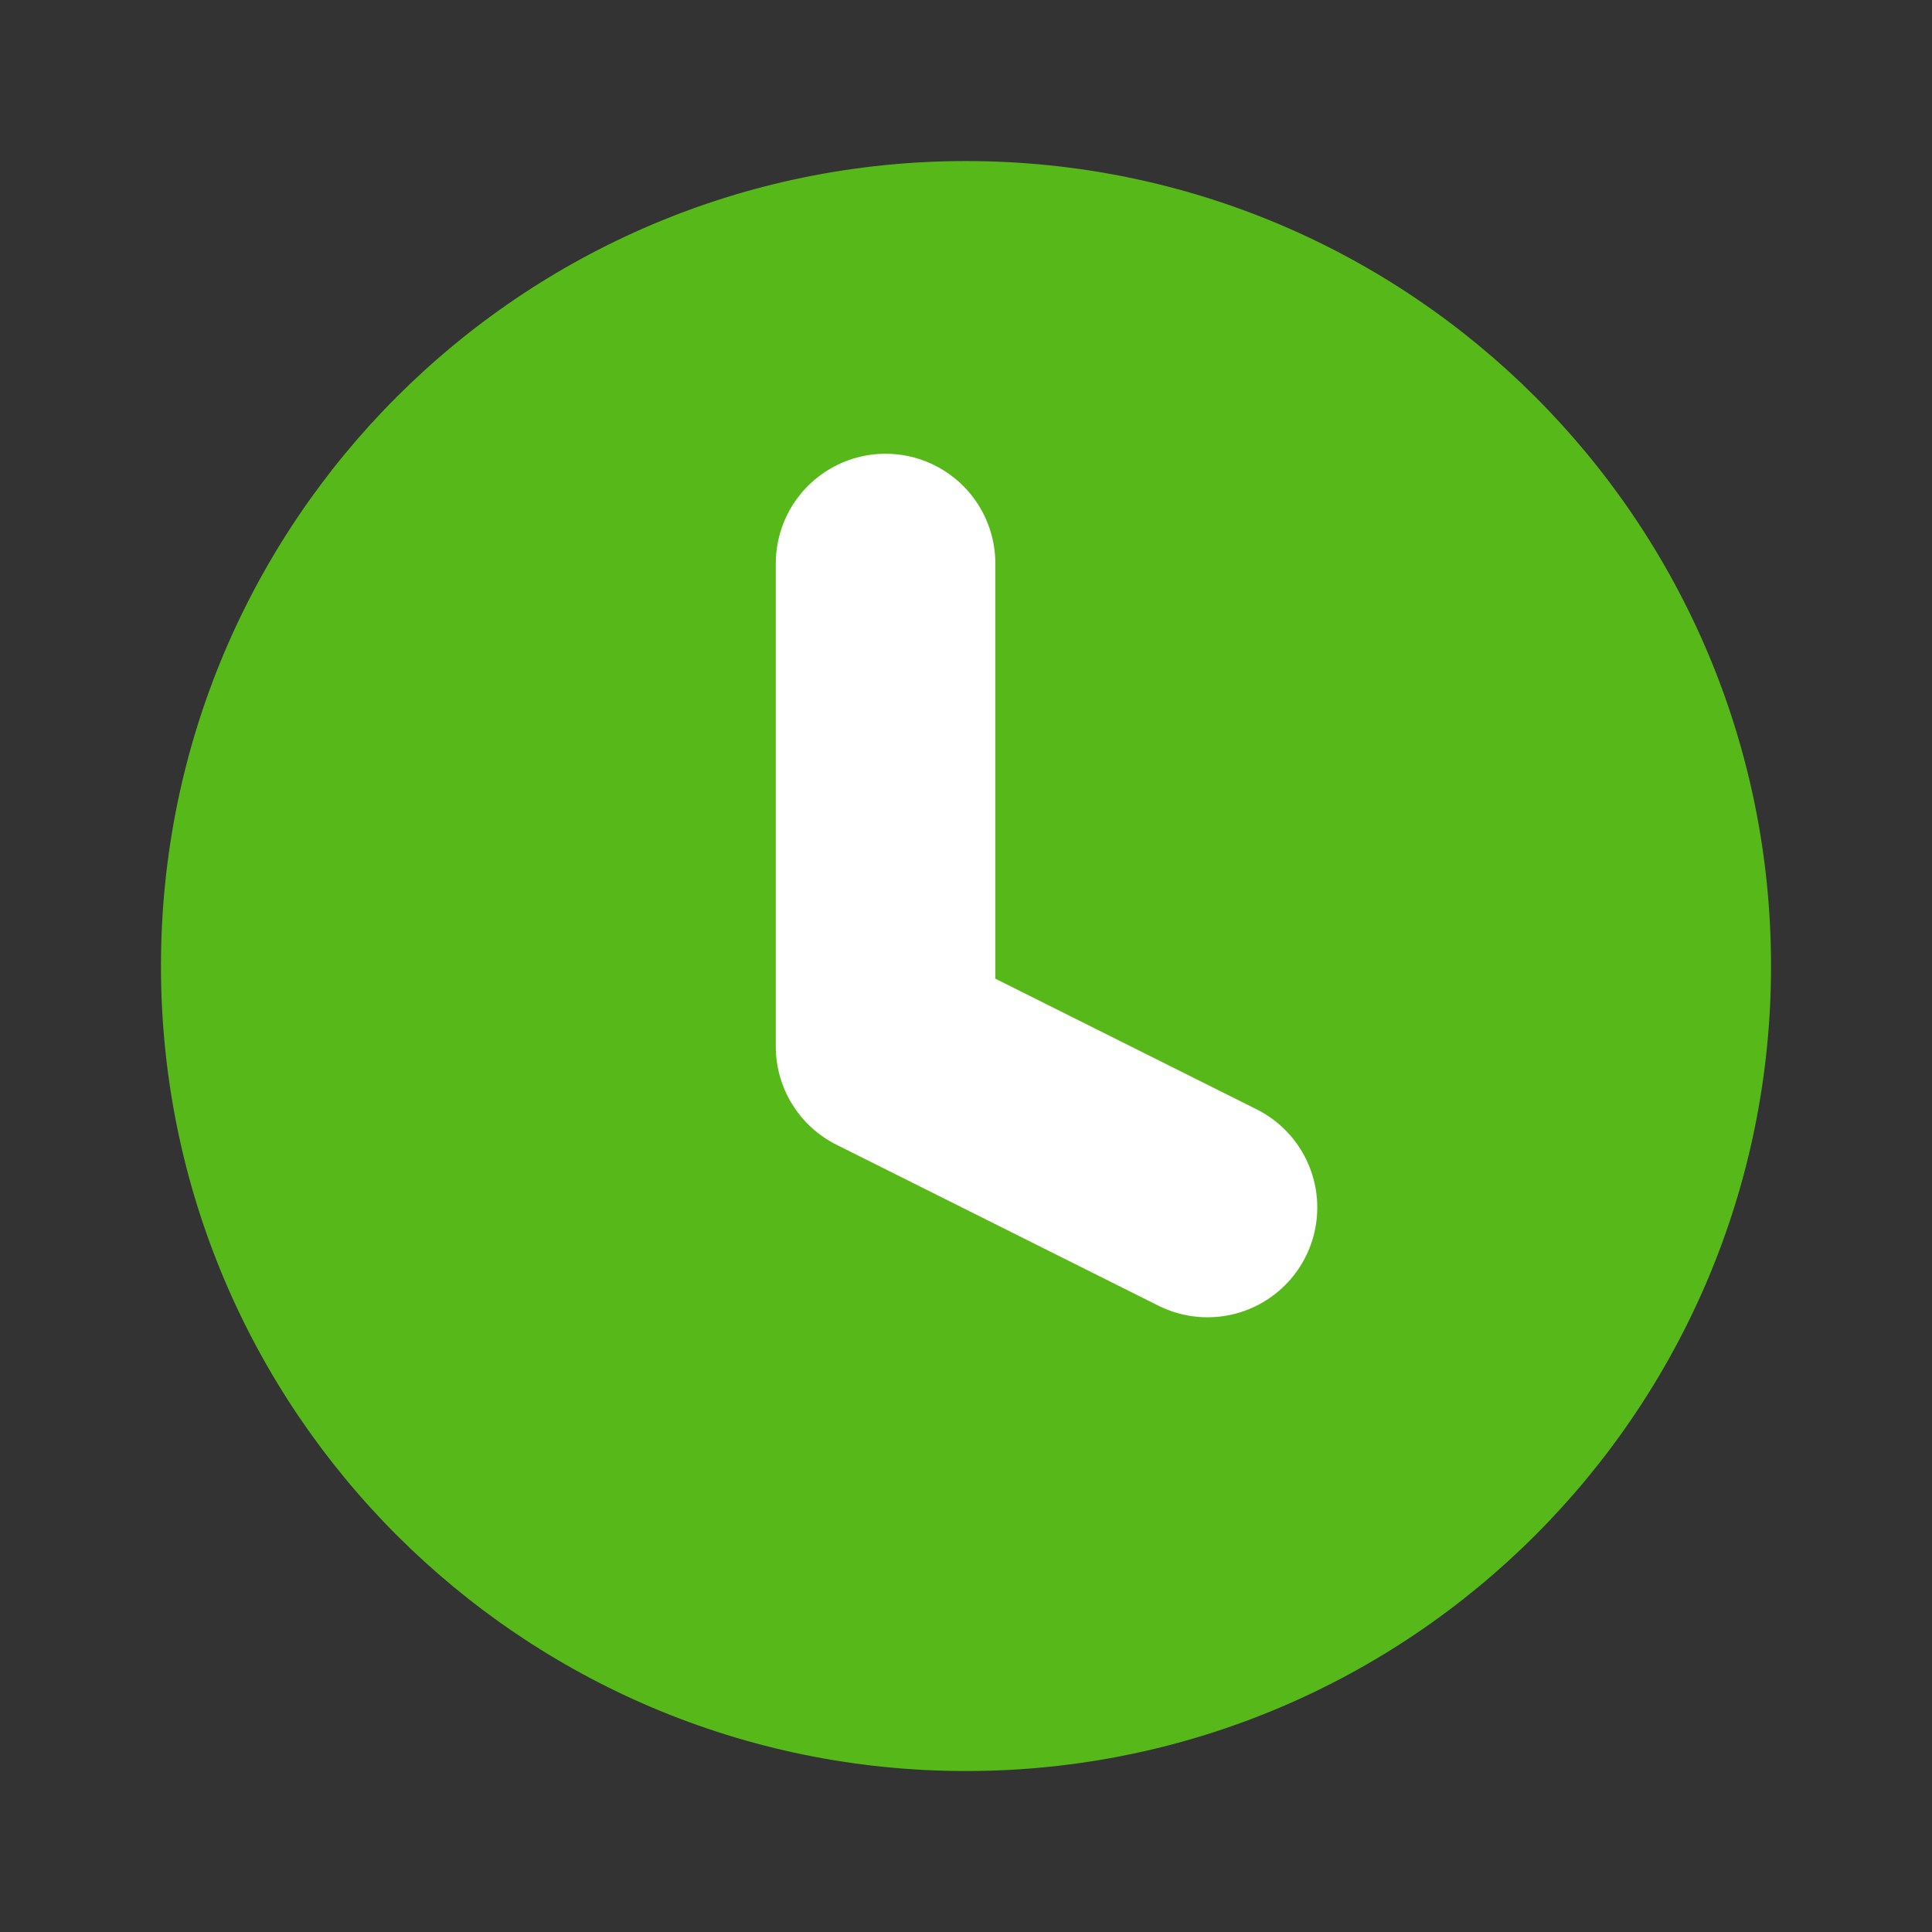
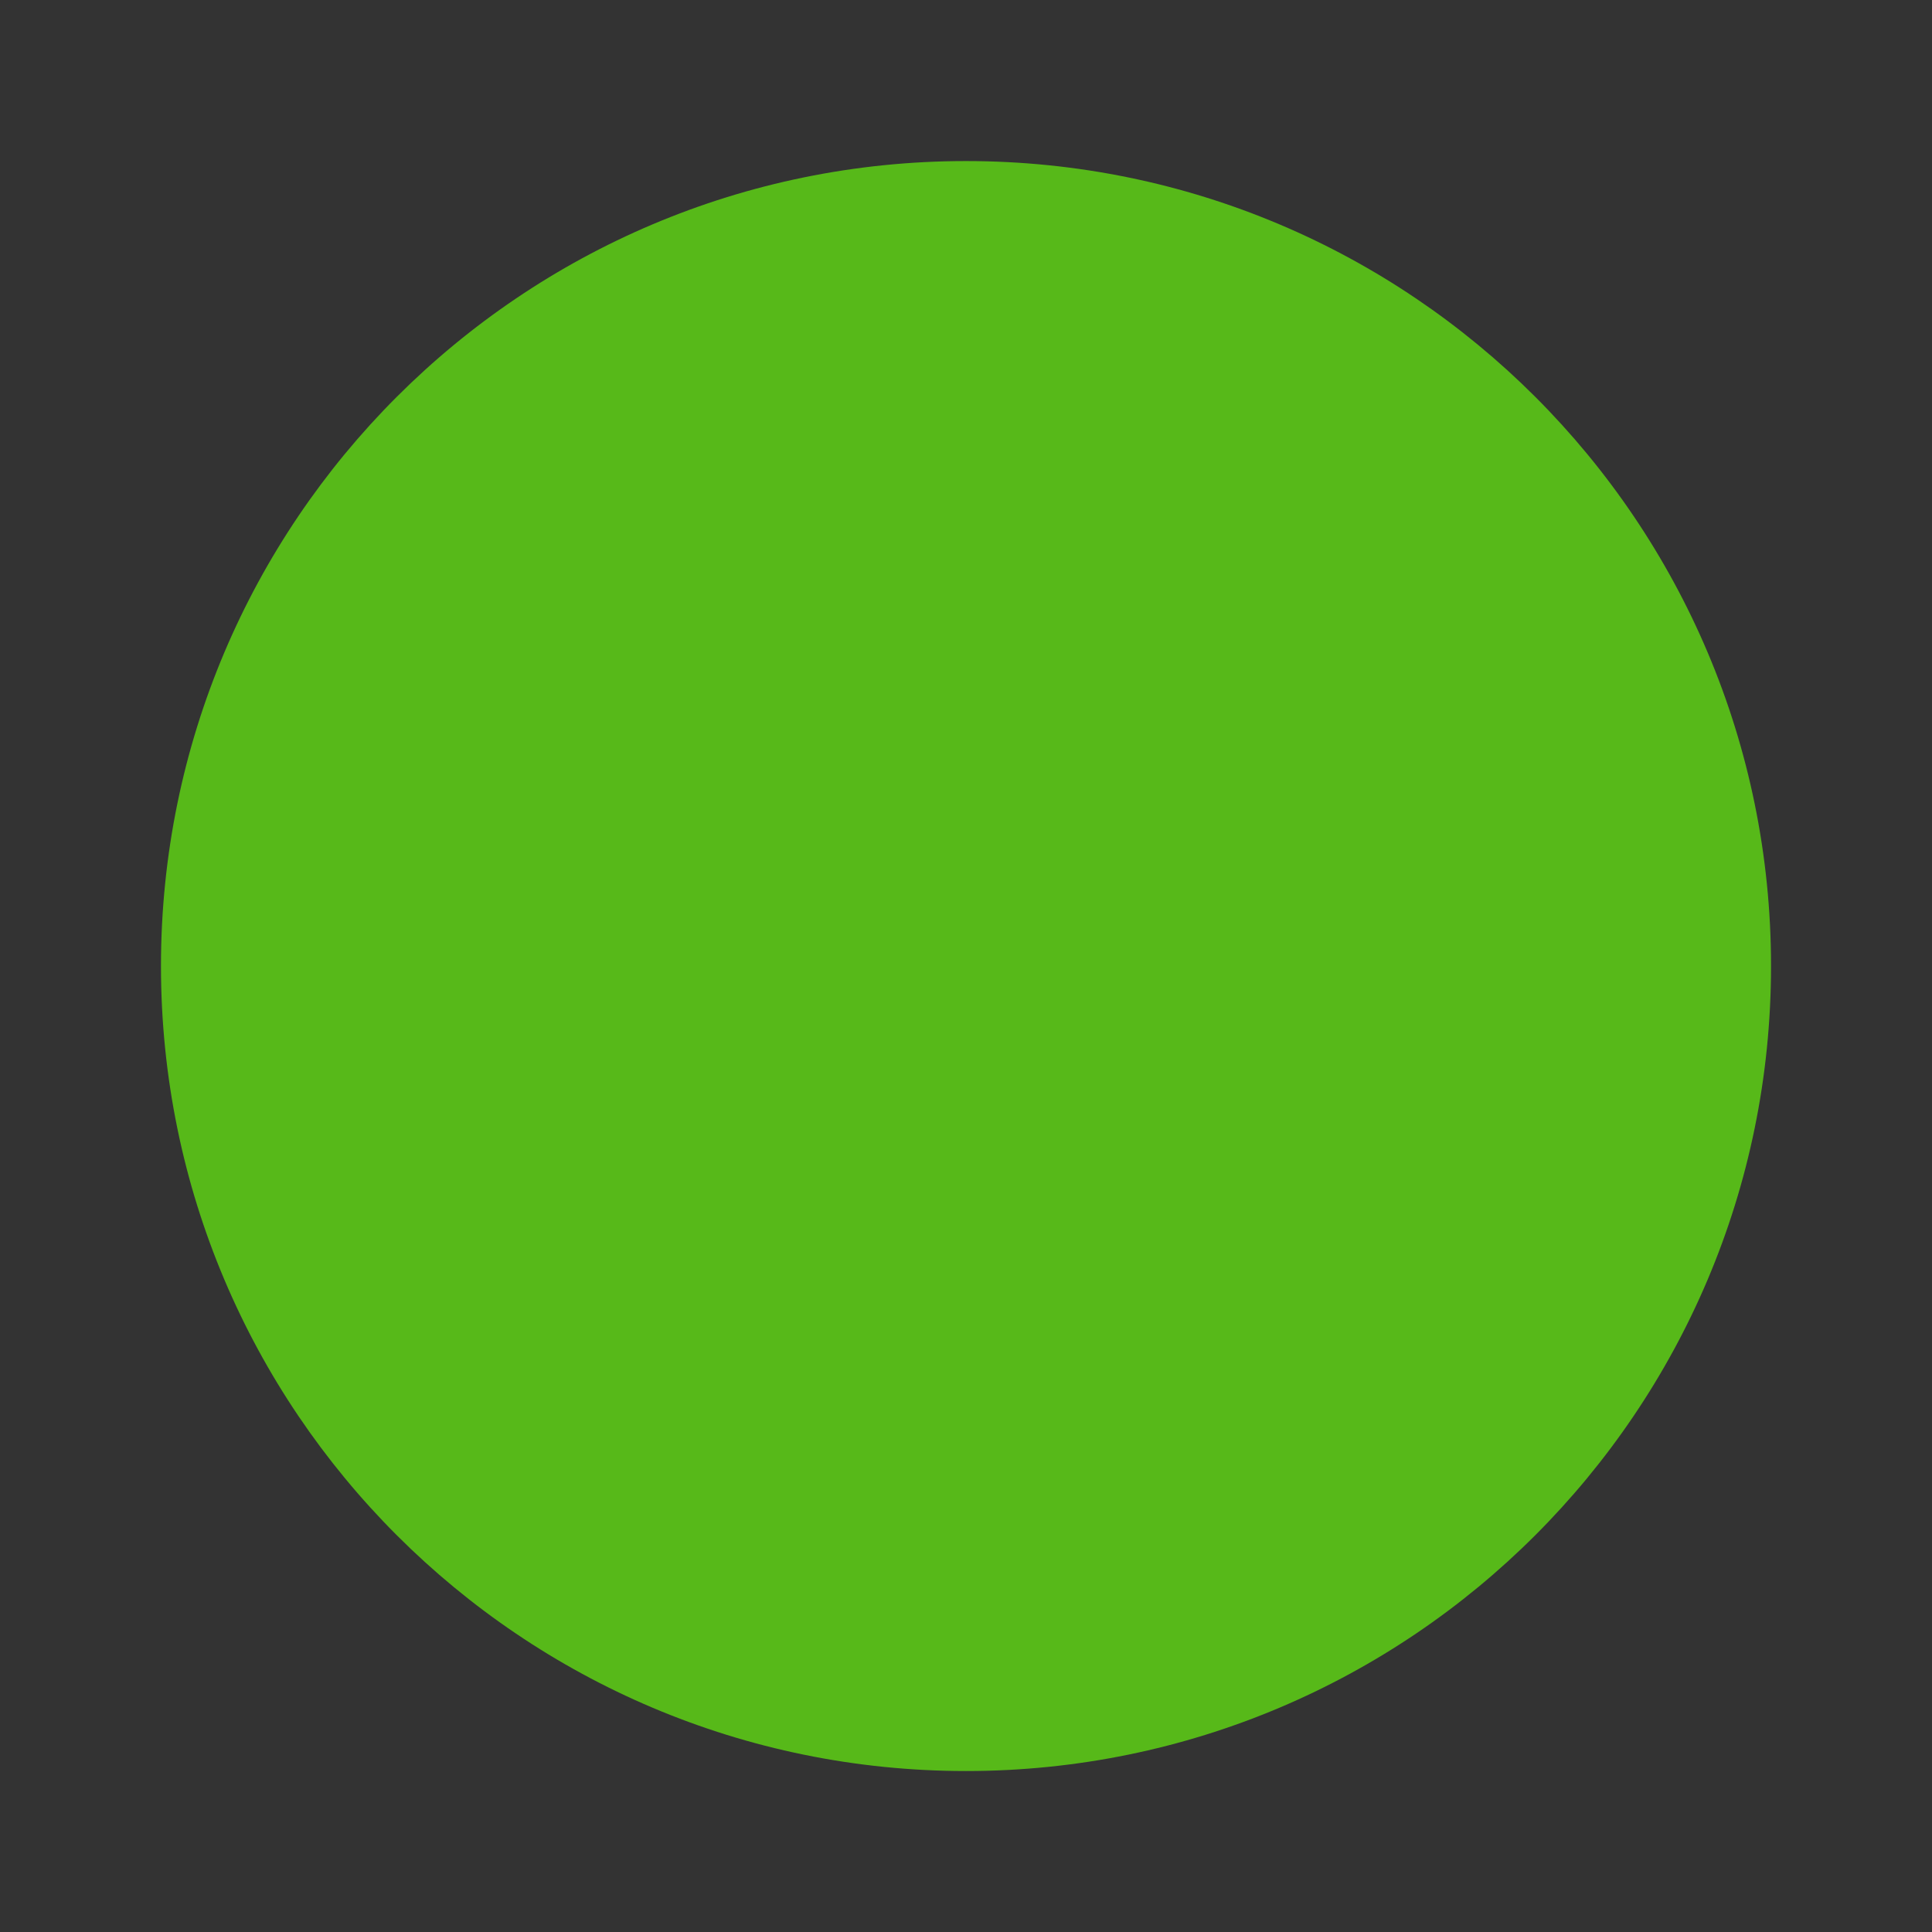
<svg xmlns="http://www.w3.org/2000/svg" width="22" height="22" viewBox="0 0 22 22" fill="none">
  <rect x="0" y="0" width="22" height="22" fill="#333333" stroke="none" />
  <path d="M11 20.167C16.063 20.167 20.167 16.063 20.167 11C20.167 5.938 16.063 1.834 11 1.834C5.938 1.834 1.833 5.938 1.833 11C1.833 16.063 5.938 20.167 11 20.167Z" fill="#57B919" />
-   <path d="M10.084 6.417V11.917L13.75 13.75" stroke="white" stroke-width="2.5" stroke-linecap="round" stroke-linejoin="round" />
</svg>